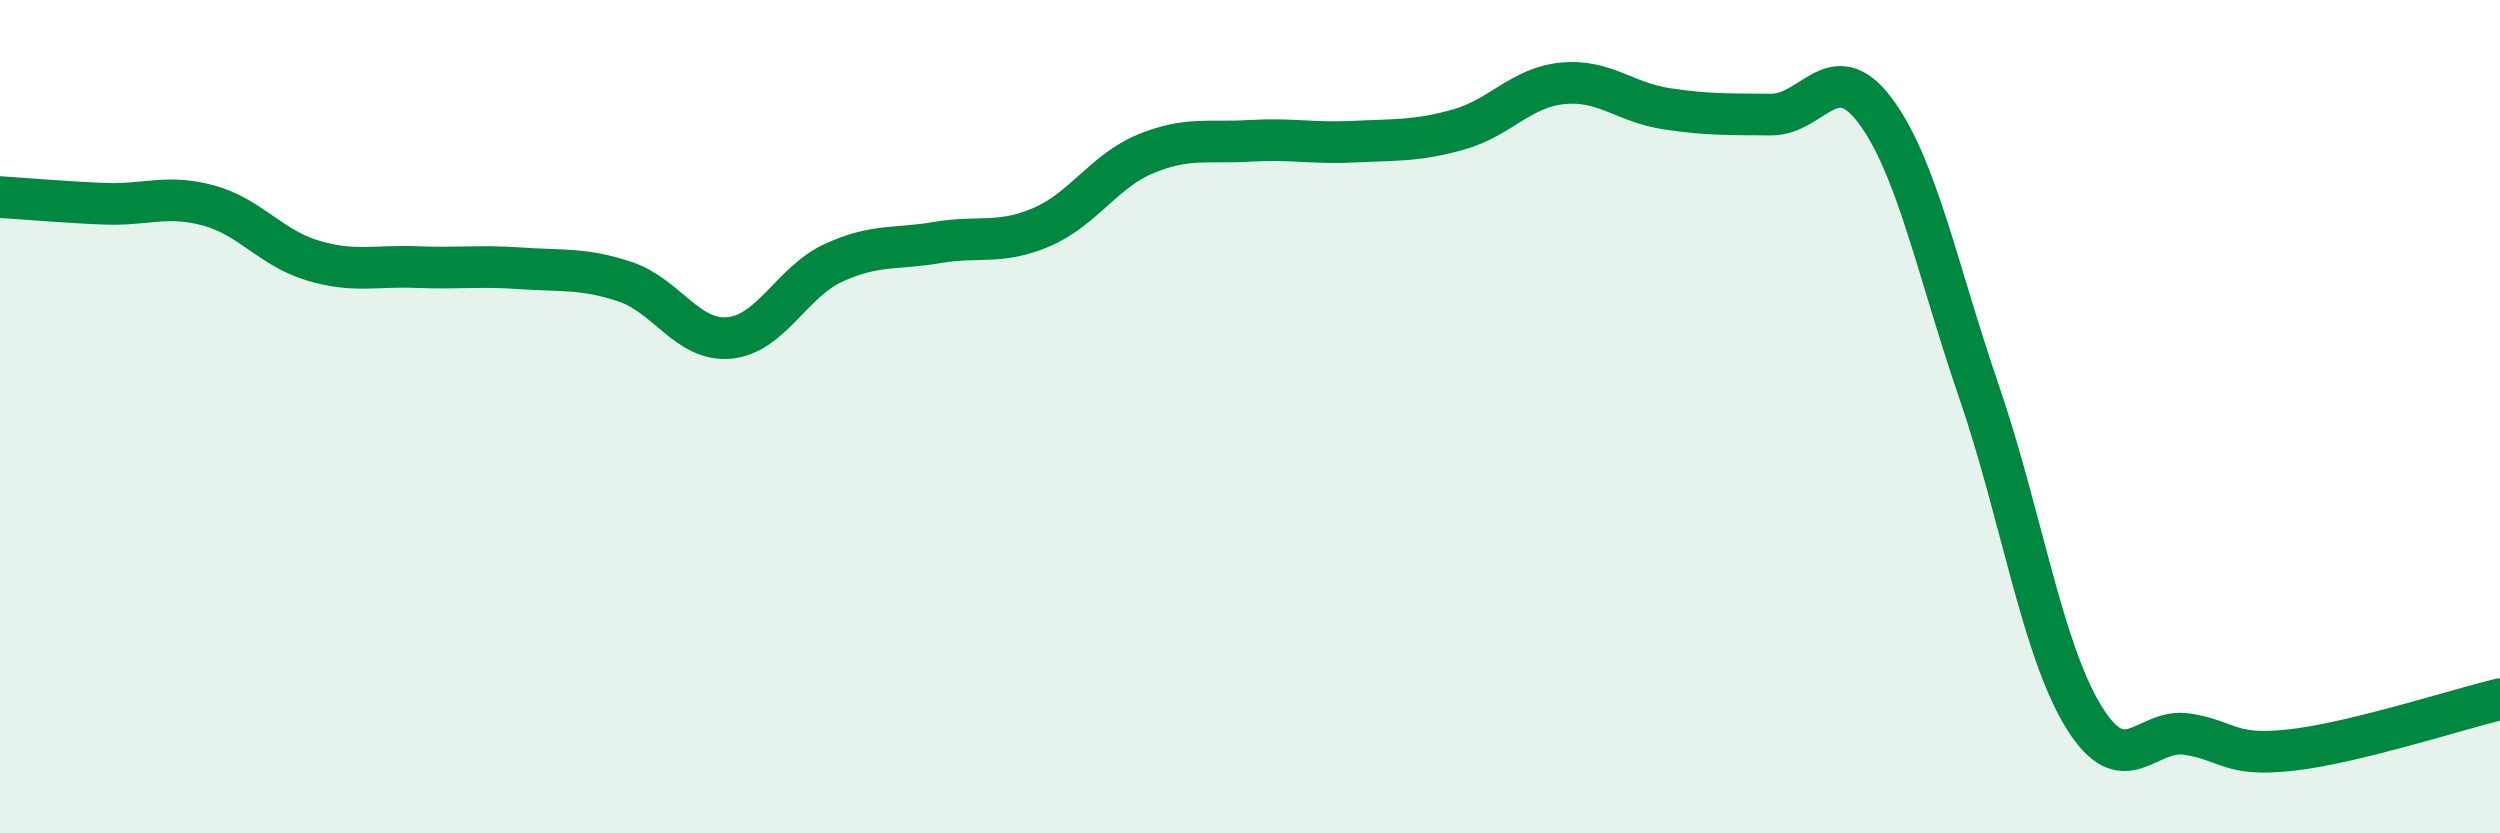
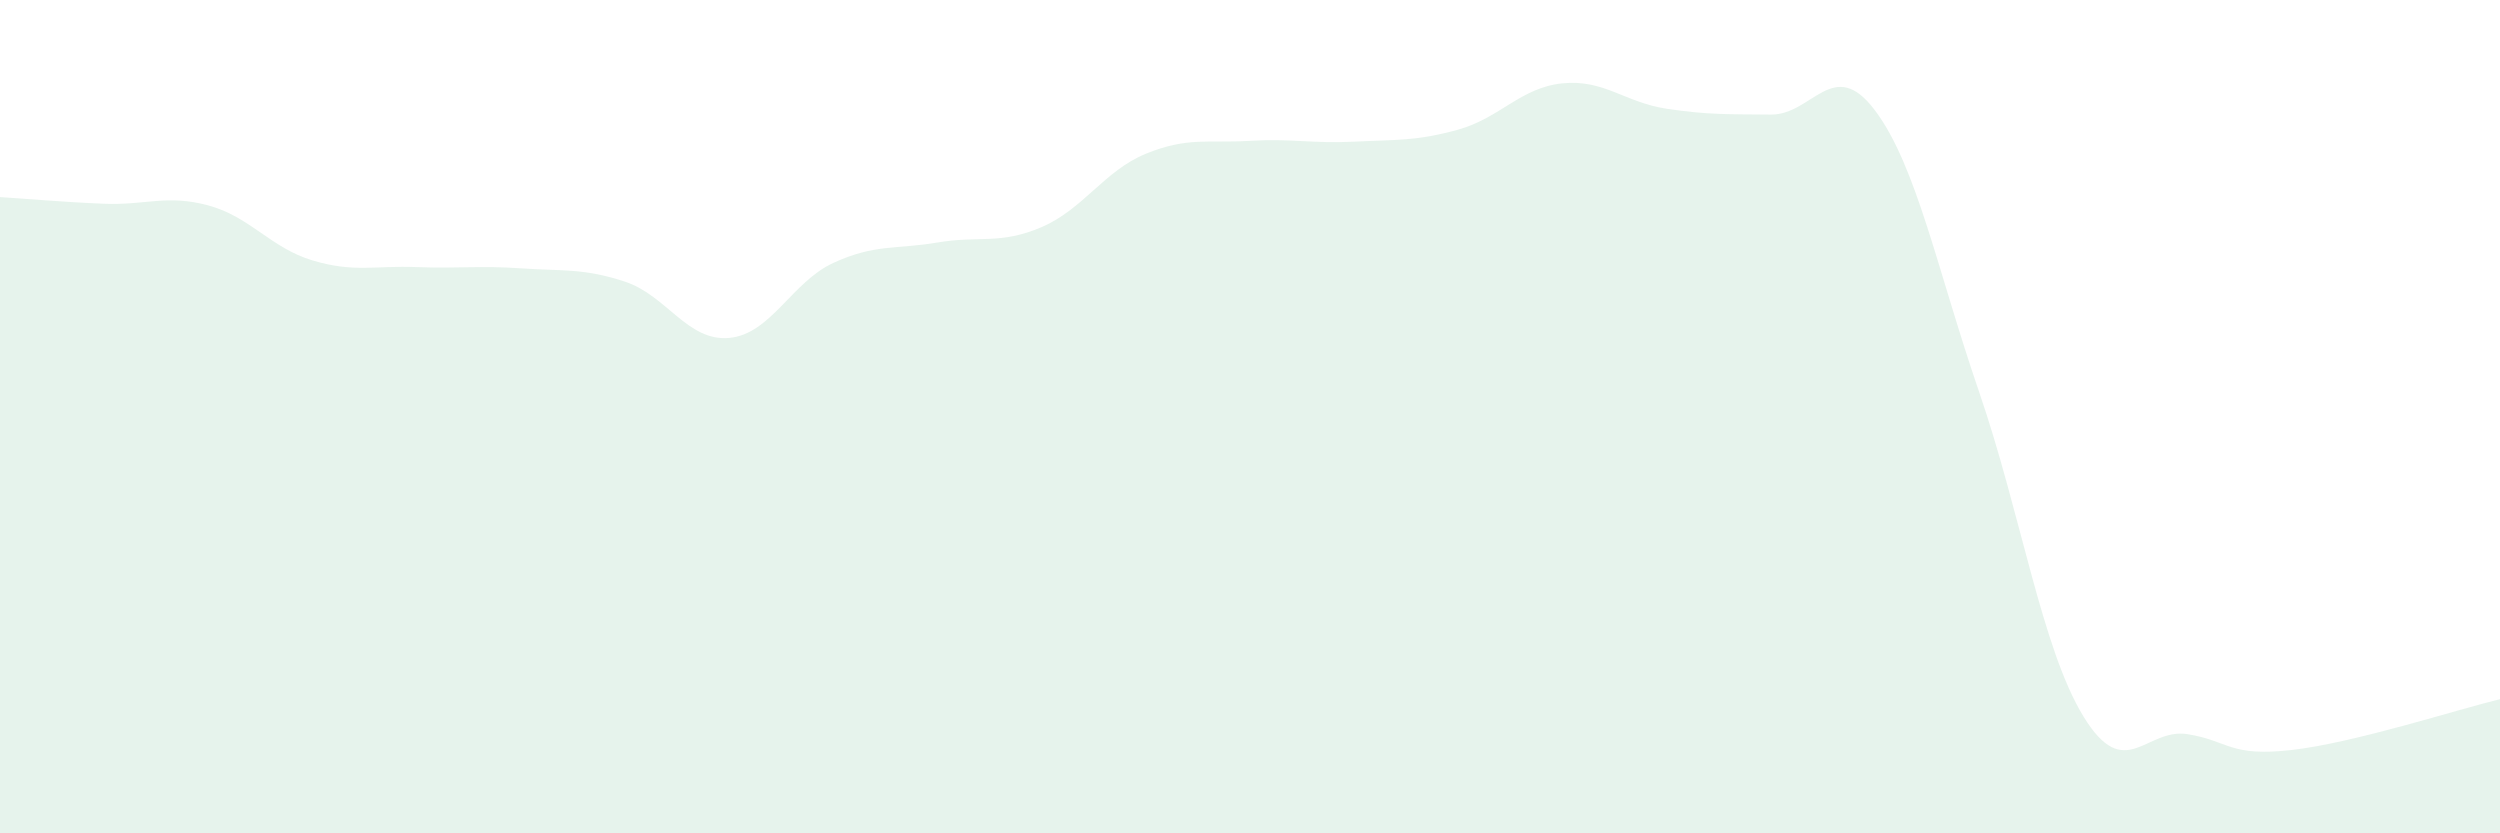
<svg xmlns="http://www.w3.org/2000/svg" width="60" height="20" viewBox="0 0 60 20">
  <path d="M 0,4.73 C 0.5,4.76 1.5,4.85 2.5,4.89 C 3.5,4.93 4,4.66 5,4.93 C 6,5.2 6.5,5.95 7.5,6.25 C 8.5,6.55 9,6.37 10,6.41 C 11,6.45 11.5,6.37 12.5,6.44 C 13.5,6.51 14,6.43 15,6.76 C 16,7.09 16.5,8.2 17.5,8.11 C 18.5,8.02 19,6.77 20,6.31 C 21,5.85 21.5,5.99 22.5,5.82 C 23.5,5.65 24,5.88 25,5.45 C 26,5.02 26.5,4.1 27.5,3.69 C 28.5,3.28 29,3.44 30,3.38 C 31,3.32 31.5,3.45 32.5,3.4 C 33.5,3.35 34,3.39 35,3.11 C 36,2.83 36.5,2.1 37.5,2 C 38.5,1.9 39,2.46 40,2.61 C 41,2.76 41.5,2.74 42.5,2.75 C 43.5,2.76 44,1.32 45,2.65 C 46,3.98 46.5,6.5 47.5,9.41 C 48.5,12.32 49,15.55 50,17.19 C 51,18.83 51.5,17.46 52.5,17.62 C 53.5,17.78 53.5,18.17 55,18 C 56.5,17.83 59,17.02 60,16.78L60 20L0 20Z" fill="#008740" opacity="0.1" stroke-linecap="round" stroke-linejoin="round" />
-   <path d="M 0,4.73 C 0.5,4.76 1.5,4.85 2.5,4.89 C 3.5,4.93 4,4.66 5,4.93 C 6,5.2 6.5,5.95 7.5,6.25 C 8.5,6.55 9,6.37 10,6.41 C 11,6.45 11.5,6.37 12.5,6.44 C 13.5,6.51 14,6.43 15,6.76 C 16,7.09 16.5,8.2 17.5,8.11 C 18.5,8.02 19,6.77 20,6.31 C 21,5.85 21.5,5.99 22.5,5.82 C 23.5,5.65 24,5.88 25,5.45 C 26,5.02 26.5,4.1 27.5,3.69 C 28.5,3.28 29,3.44 30,3.38 C 31,3.32 31.5,3.45 32.5,3.4 C 33.5,3.35 34,3.39 35,3.11 C 36,2.83 36.5,2.1 37.5,2 C 38.5,1.9 39,2.46 40,2.61 C 41,2.76 41.5,2.74 42.5,2.75 C 43.5,2.76 44,1.32 45,2.65 C 46,3.98 46.5,6.5 47.5,9.41 C 48.5,12.32 49,15.55 50,17.19 C 51,18.83 51.5,17.46 52.5,17.62 C 53.5,17.78 53.5,18.17 55,18 C 56.5,17.83 59,17.02 60,16.78" stroke="#008740" stroke-width="1" fill="none" stroke-linecap="round" stroke-linejoin="round" />
</svg>